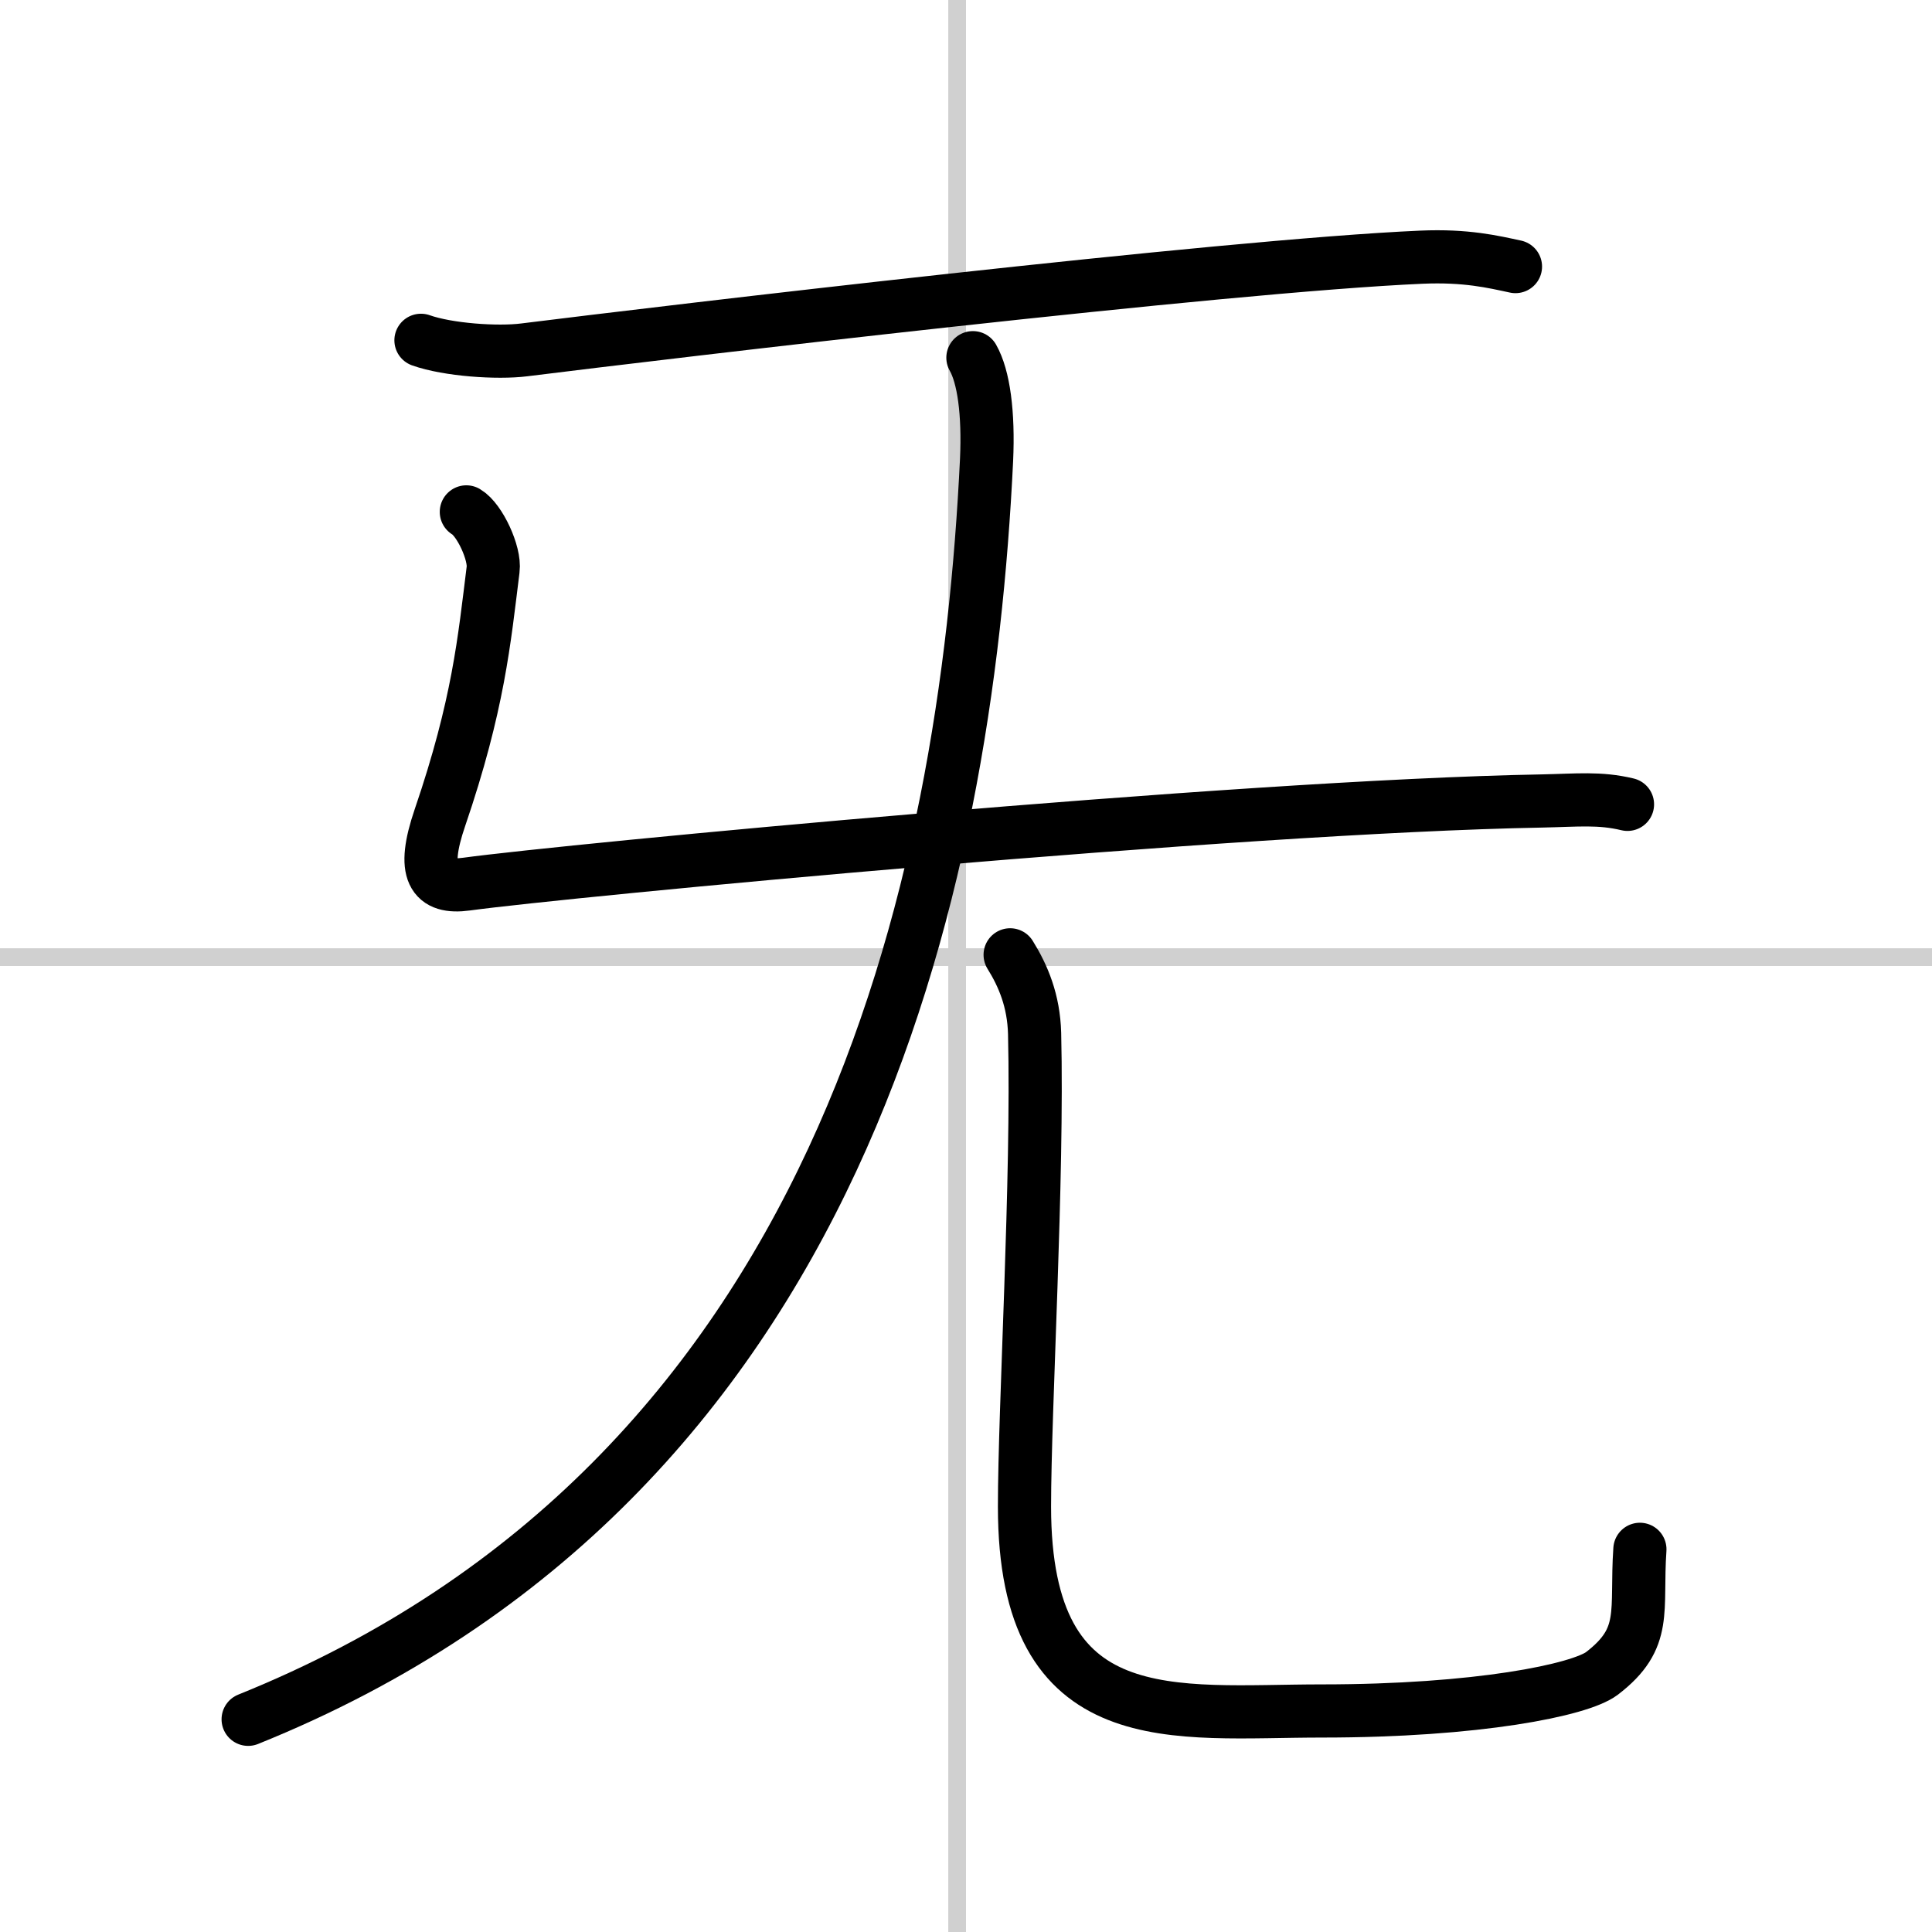
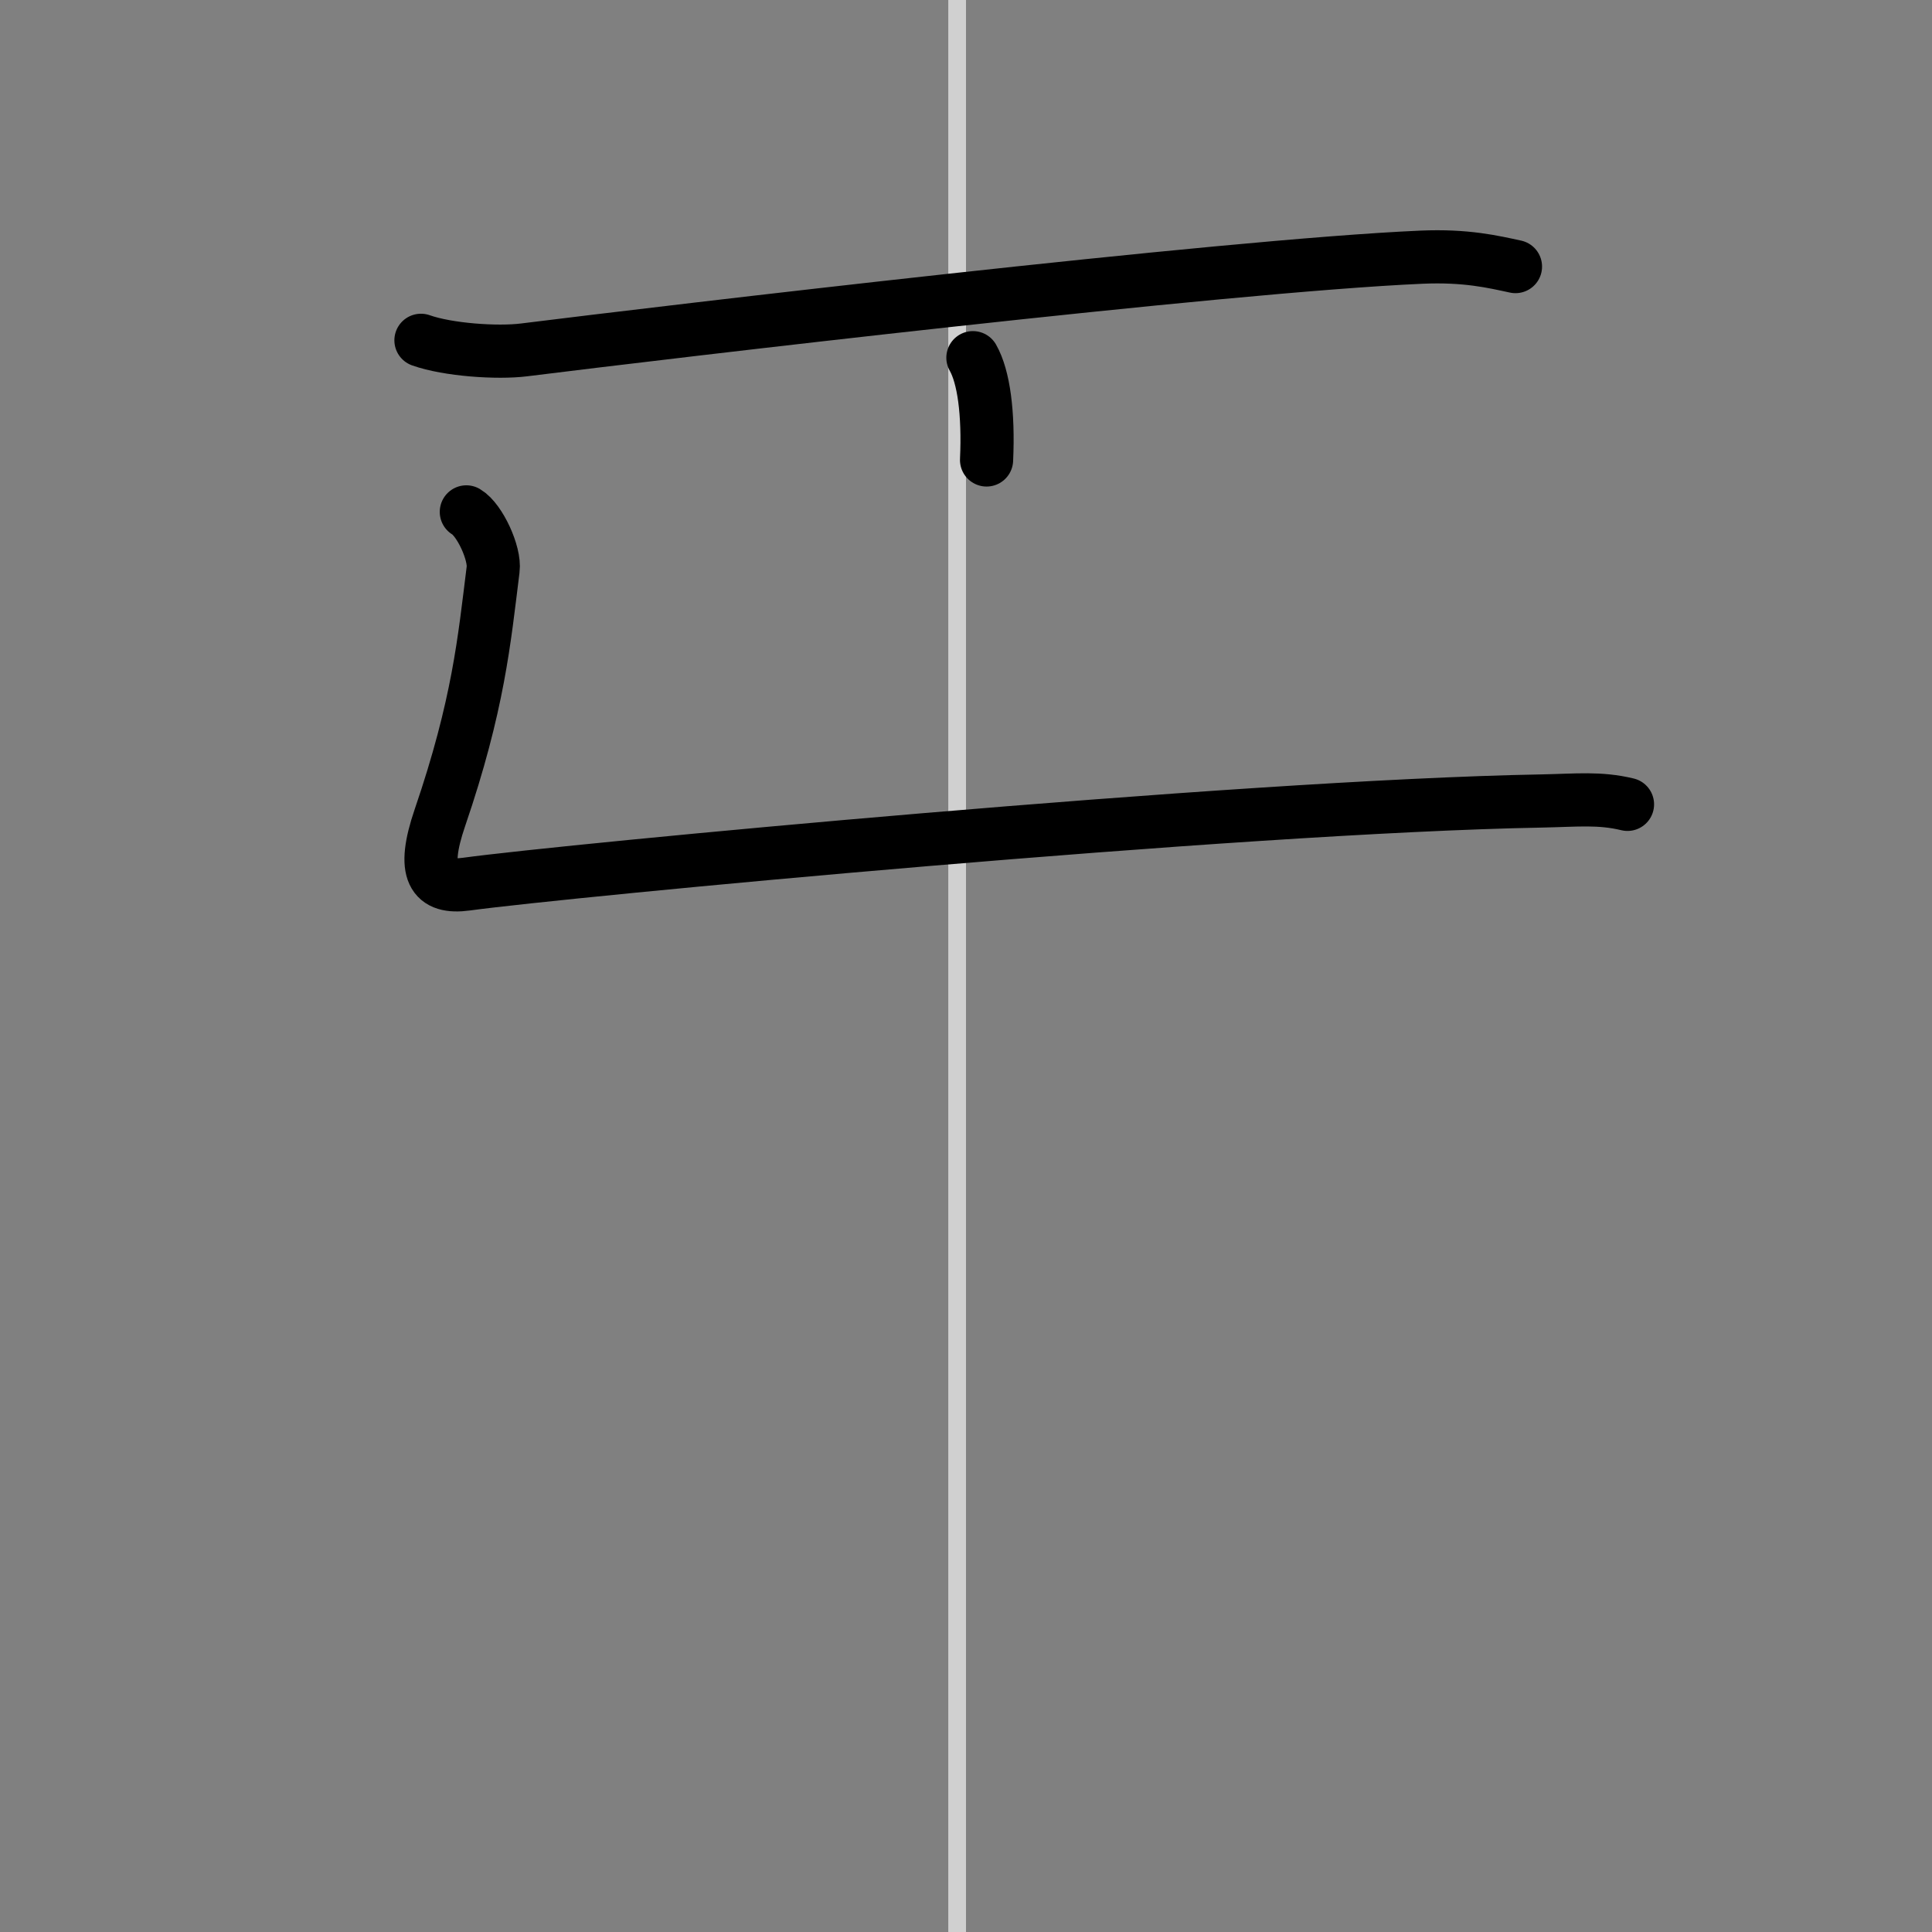
<svg xmlns="http://www.w3.org/2000/svg" width="400" height="400" viewBox="0 0 109 109">
  <rect x="0" y="0" width="109" height="109" fill="#808080" stroke="none" />
  <g fill="none" stroke="#000" stroke-linecap="round" stroke-linejoin="round" stroke-width="3">
-     <rect width="100%" height="100%" fill="#fff" stroke="#fff" />
    <line x1="54" x2="54" y2="109" stroke="#d0d0d0" stroke-width="1" />
-     <line x2="109" y1="54" y2="54" stroke="#d0d0d0" stroke-width="1" />
    <path d="M23.75,19.2c1.52,0.54,4.31,0.73,5.82,0.54C37.5,18.75,69,15,80.19,14.51c2.53-0.11,4.05,0.26,5.31,0.53" />
    <path d="m26.31 28.88c0.76 0.45 1.63 2.35 1.51 3.25-0.5 4-0.82 7.62-3 14-1.06 3.1-0.39 4.01 1.5 3.75 5.56-0.76 43.43-4.38 60.67-4.69 2-0.04 3.25-0.19 4.83 0.19" />
-     <path d="M54.89,20.18c0.61,1.07,0.89,3.13,0.77,5.77C54.5,50,47.5,83.5,14,97" />
-     <path d="m56.99 53.87c0.74 1.19 1.33 2.59 1.38 4.43 0.2 8.19-0.57 21.14-0.57 26.7 0 13 8.45 11.53 16.78 11.53 8.78 0 14.56-1.18 15.8-2.12 2.61-2 1.9-3.5 2.14-7" />
+     <path d="M54.89,20.18c0.61,1.07,0.89,3.13,0.77,5.77" />
  </g>
</svg>